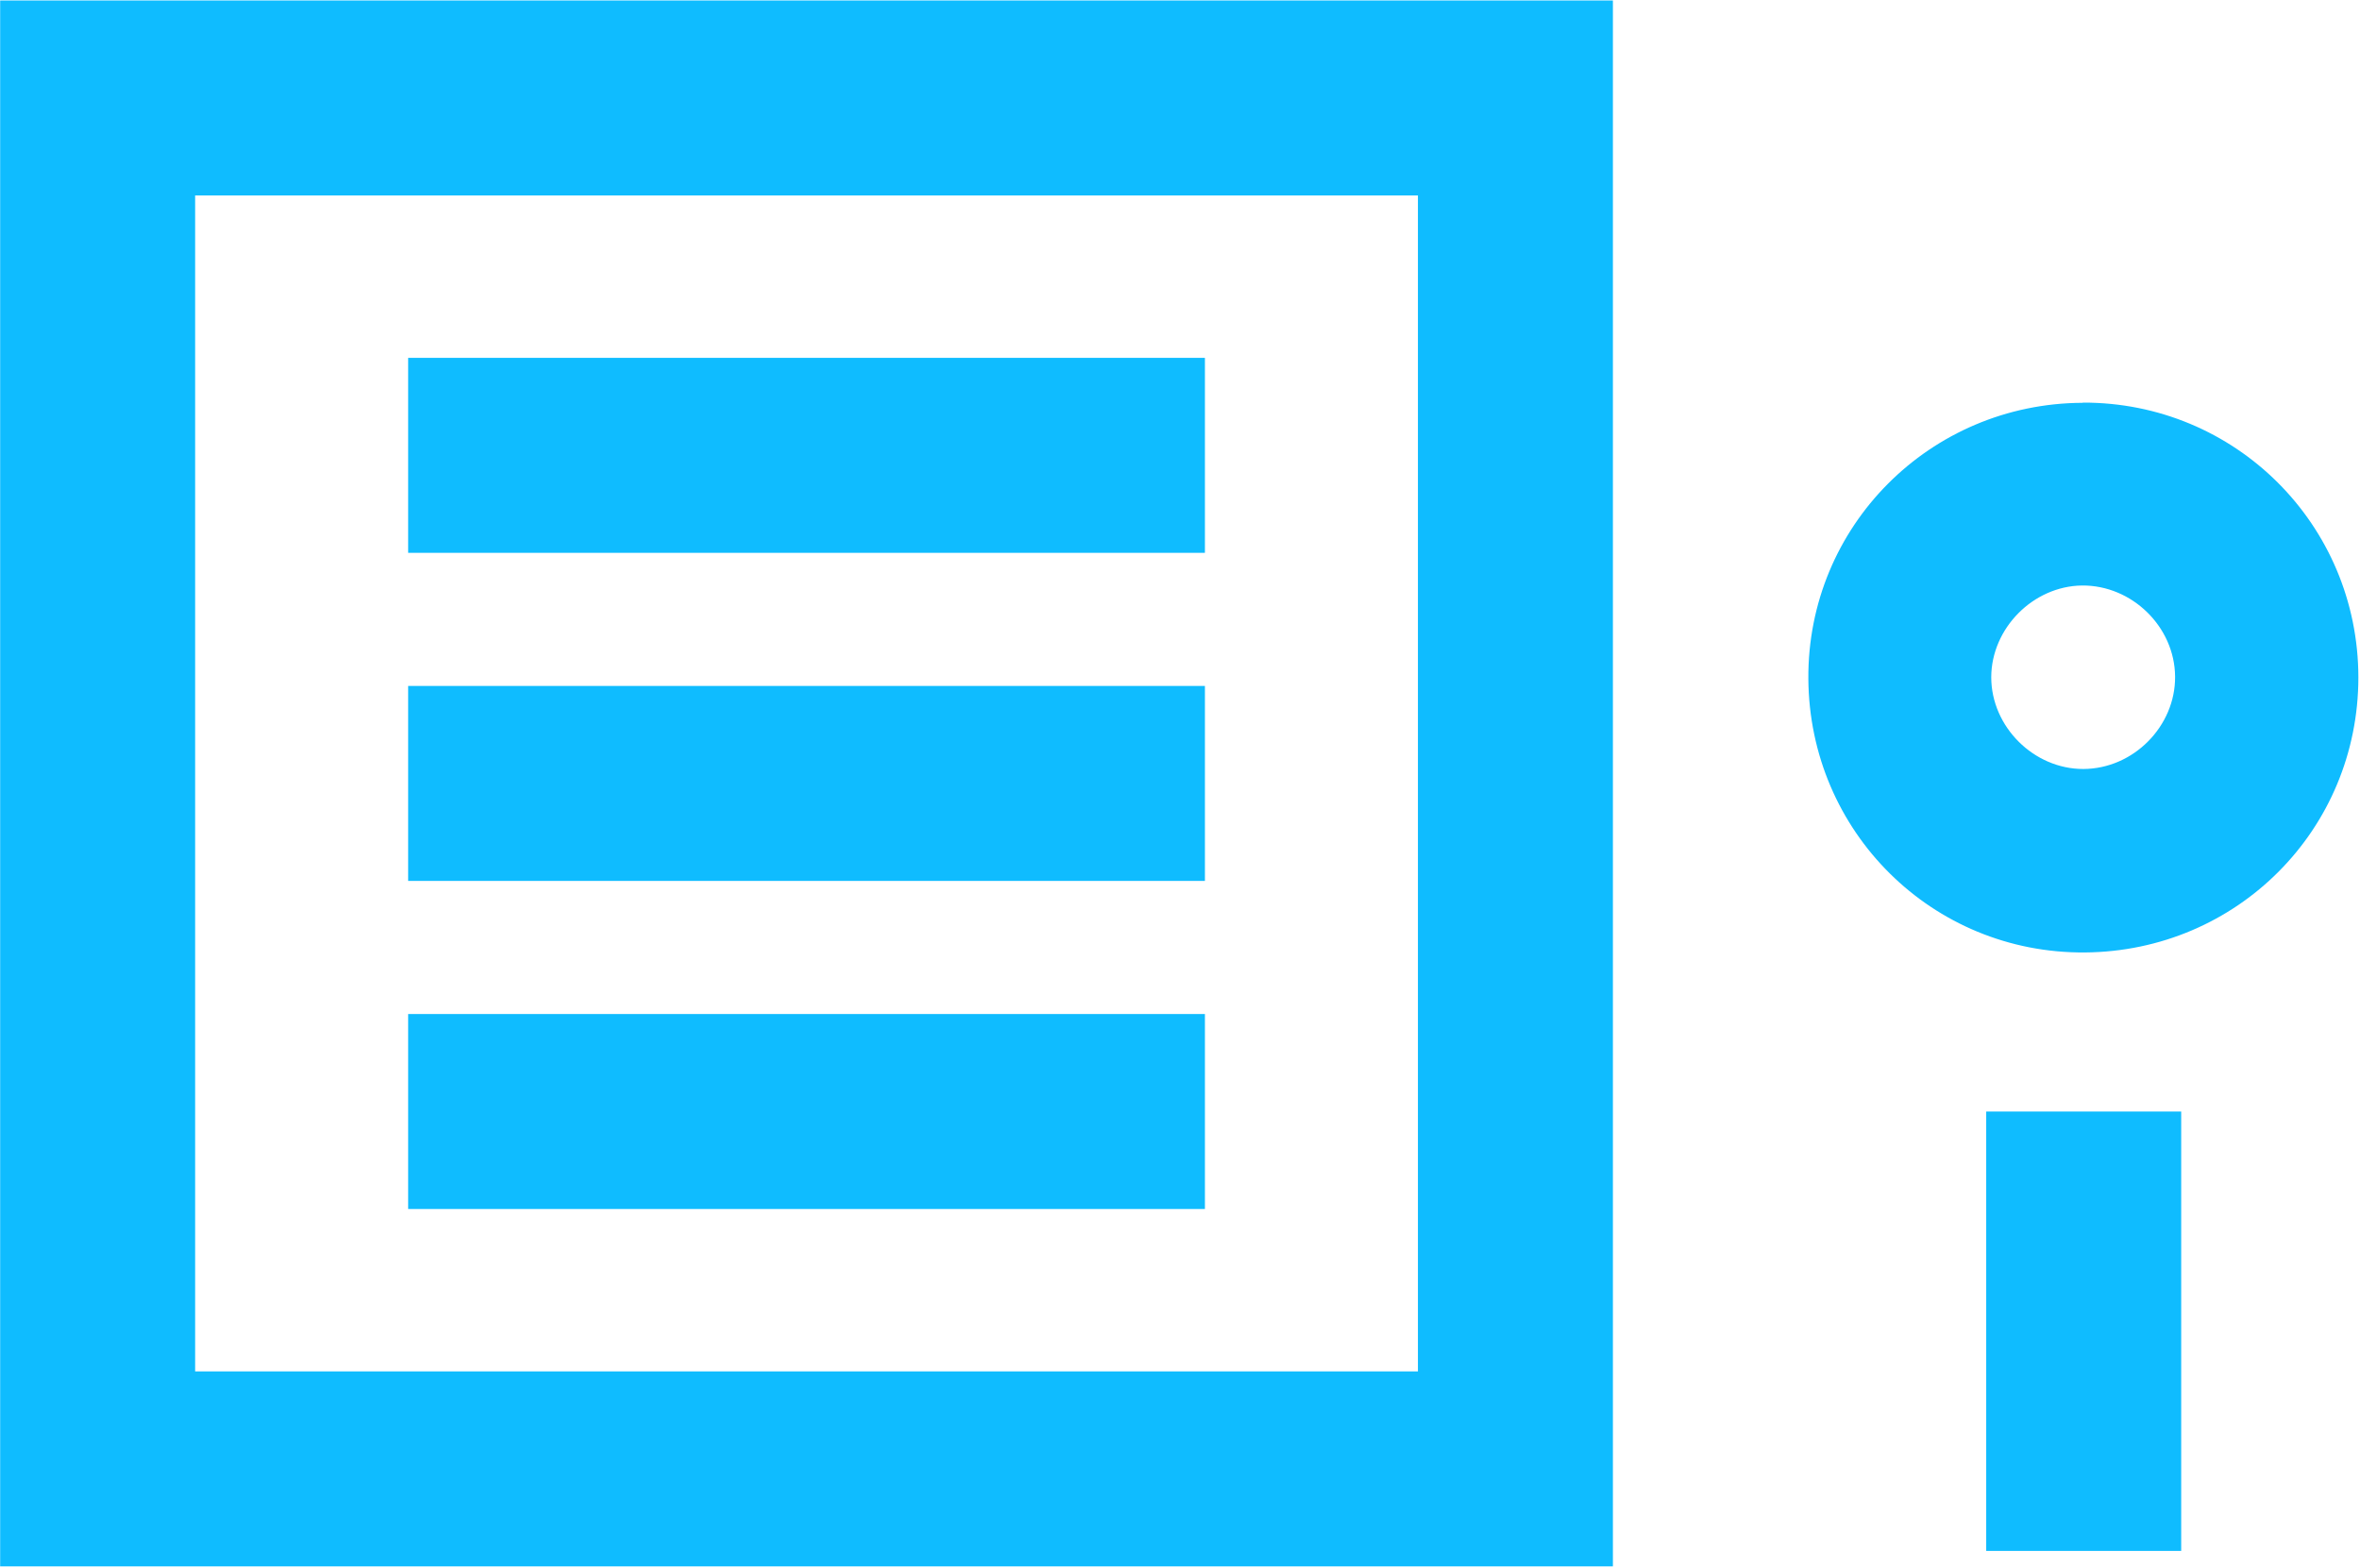
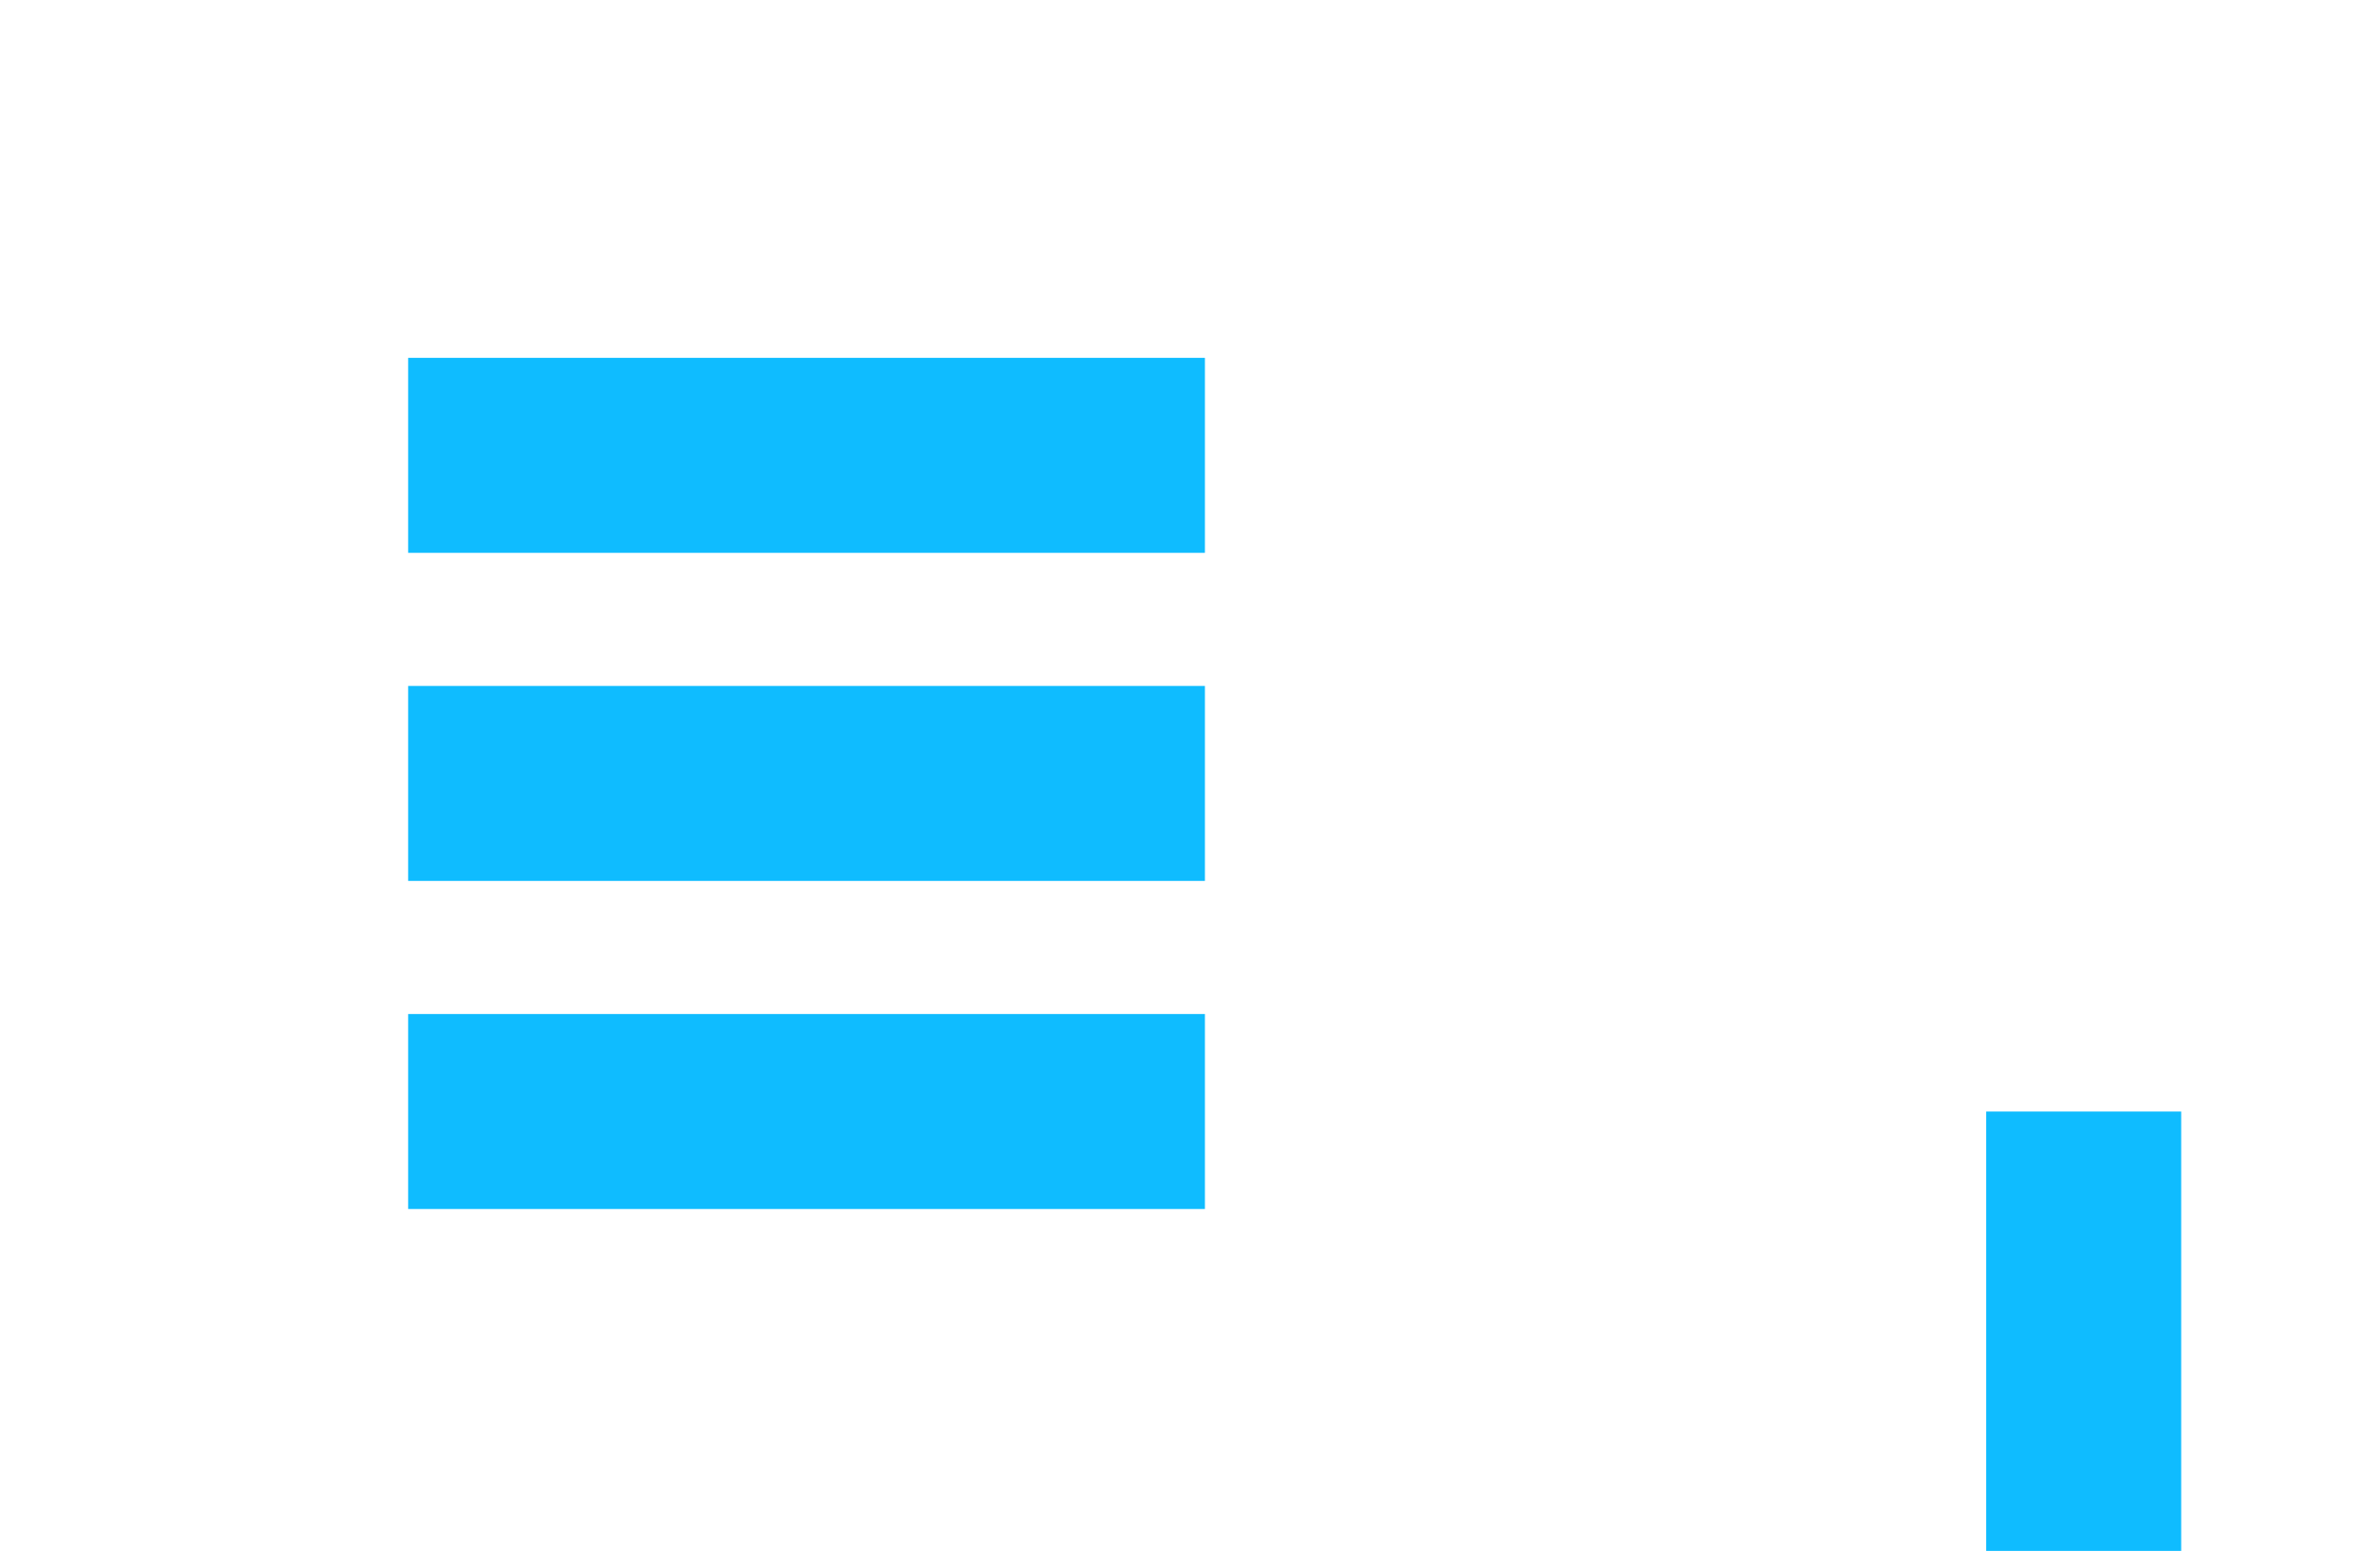
<svg xmlns="http://www.w3.org/2000/svg" width="1418" height="942" viewBox="0 0 1418 942" fill="none">
  <path fill-rule="evenodd" clip-rule="evenodd" d="M1193.41 931.85L1193.41 667.842L1310.56 667.842L1310.56 931.85L1193.41 931.85Z" fill="#0FBCFF" />
-   <path d="M1251.37 241.911C1342.98 241.56 1416.91 315.13 1417.02 406.976C1417.02 498.352 1344.27 571.571 1252.66 572.274C1161.05 572.976 1087.13 499.758 1086.54 407.796C1085.96 316.302 1159.53 242.38 1251.37 242.029V241.911ZM1306.9 406.507C1306.67 376.633 1281.01 351.564 1251.02 351.798C1221.62 352.149 1196.55 377.454 1196.43 406.858C1196.43 436.731 1222.09 462.153 1251.84 462.036C1281.83 461.919 1307.14 436.38 1306.9 406.507Z" fill="#0FBCFF" />
-   <path fill-rule="evenodd" clip-rule="evenodd" d="M0.096 0.289H969.111V941.143H0.096V0.289ZM117.245 117.439V823.994H851.961V117.439H117.245Z" fill="#0FBCFF" />
  <path fill-rule="evenodd" clip-rule="evenodd" d="M723.97 332.164H245.236V215.015H723.97V332.164Z" fill="#0FBCFF" />
  <path fill-rule="evenodd" clip-rule="evenodd" d="M723.97 529.291H245.236V412.142H723.97V529.291Z" fill="#0FBCFF" />
  <path fill-rule="evenodd" clip-rule="evenodd" d="M723.97 726.416H245.236V609.267H723.97V726.416Z" fill="#0FBCFF" />
</svg>